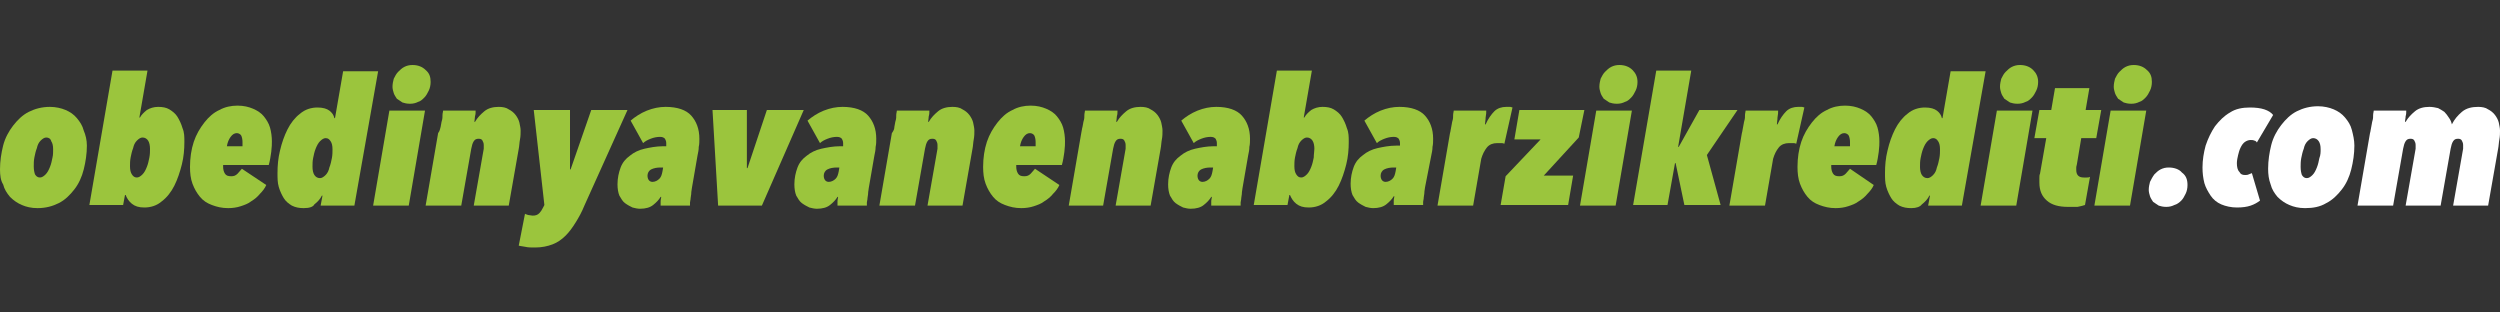
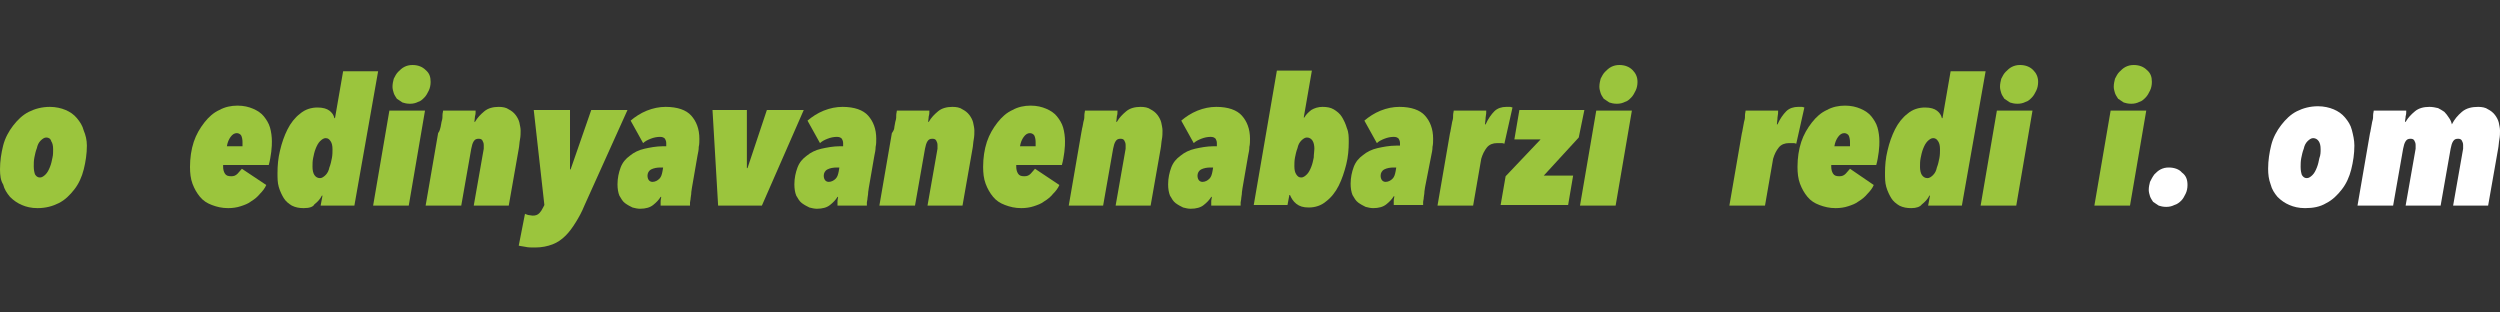
<svg xmlns="http://www.w3.org/2000/svg" version="1.1" id="Layer_1" x="0px" y="0px" viewBox="0 0 400 50" style="enable-background:new 0 0 400 50;" xml:space="preserve">
  <rect x="0" y="0" width="400" height="50" fill="#333333" stroke="none" />
  <style type="text/css">
	.st0{fill:#9BC53D;}
	.st1{fill:#FFFFFF;}
</style>
  <g>
    <path class="st0" d="M13.9,23.3c0,1.3-0.2,2.6-0.5,3.8c-0.3,1.2-0.8,2.3-1.5,3.2c-0.7,0.9-1.5,1.7-2.5,2.2s-2.1,0.8-3.4,0.8   c-1,0-1.8-0.2-2.5-0.5c-0.7-0.3-1.3-0.7-1.9-1.3c-0.5-0.6-0.9-1.2-1.1-2C0.1,28.9,0,28,0,27.1c0-1.3,0.2-2.6,0.5-3.8   c0.3-1.2,0.9-2.3,1.6-3.2s1.5-1.7,2.5-2.2s2.1-0.8,3.4-0.8c0.9,0,1.8,0.2,2.5,0.5c0.7,0.3,1.3,0.7,1.8,1.3c0.5,0.6,0.9,1.2,1.1,2   C13.7,21.6,13.9,22.4,13.9,23.3z M8.5,23.9c0-0.6-0.1-1-0.3-1.3C8.1,22.2,7.8,22,7.4,22c-0.3,0-0.6,0.2-0.9,0.5   c-0.3,0.3-0.5,0.7-0.6,1.2c-0.2,0.5-0.3,1-0.4,1.5c-0.1,0.5-0.1,1-0.1,1.4c0,0.6,0.1,1,0.2,1.3c0.2,0.3,0.4,0.5,0.8,0.5   c0.3,0,0.6-0.2,0.9-0.5c0.3-0.3,0.5-0.7,0.7-1.2c0.2-0.5,0.3-1,0.4-1.5C8.5,24.8,8.5,24.3,8.5,23.9z" />
-     <path class="st0" d="M29.5,22.7c0,1.2-0.1,2.4-0.4,3.6c-0.3,1.2-0.7,2.4-1.2,3.4c-0.5,1-1.2,1.9-2,2.5c-0.8,0.7-1.8,1-2.8,1   c-0.9,0-1.5-0.2-2-0.6c-0.5-0.4-0.8-0.9-1-1.4H20l-0.3,1.6h-5.4l3.7-21.5h5.6l-1.3,7.5h0.1c0.2-0.4,0.6-0.8,1.1-1.2   c0.5-0.3,1.1-0.5,1.8-0.5c0.7,0,1.3,0.1,1.8,0.4c0.5,0.3,1,0.7,1.3,1.2c0.3,0.5,0.6,1.1,0.8,1.8C29.5,21.2,29.5,21.9,29.5,22.7z    M24,23.8c0-0.5-0.1-1-0.3-1.3c-0.2-0.3-0.5-0.5-0.9-0.5c-0.3,0-0.6,0.2-0.9,0.5c-0.3,0.3-0.5,0.7-0.6,1.2c-0.2,0.5-0.3,1-0.4,1.5   c-0.1,0.5-0.1,1-0.1,1.4c0,0.6,0.1,1,0.3,1.3c0.2,0.3,0.4,0.5,0.8,0.5c0.3,0,0.6-0.2,0.9-0.5c0.3-0.3,0.5-0.7,0.7-1.2   c0.2-0.5,0.3-1,0.4-1.5C24,24.7,24,24.2,24,23.8z" />
    <path class="st0" d="M42.6,29.6c-0.2,0.5-0.6,1-1,1.4c-0.4,0.5-0.9,0.9-1.4,1.2c-0.5,0.4-1.1,0.6-1.7,0.8c-0.6,0.2-1.3,0.3-2,0.3   c-1,0-1.8-0.2-2.6-0.5c-0.8-0.3-1.4-0.7-1.9-1.3c-0.5-0.6-0.9-1.3-1.2-2.1c-0.3-0.8-0.4-1.7-0.4-2.7c0-1.4,0.2-2.8,0.6-4   c0.4-1.2,1-2.2,1.7-3.1c0.7-0.9,1.5-1.6,2.4-2c0.9-0.5,1.9-0.7,2.9-0.7c1,0,1.8,0.2,2.5,0.5c0.7,0.3,1.3,0.7,1.7,1.2   c0.4,0.5,0.8,1.1,1,1.8c0.2,0.7,0.3,1.5,0.3,2.2c0,0.4,0,0.9-0.1,1.7c-0.1,0.7-0.2,1.4-0.4,2.1h-7.3c0,0.1,0,0.2,0,0.2s0,0.1,0,0.1   c0,0.4,0.1,0.8,0.3,1.1c0.2,0.3,0.5,0.4,1,0.4c0.4,0,0.7-0.1,1-0.4c0.3-0.3,0.5-0.6,0.7-0.8L42.6,29.6z M38.8,23.3   c0-0.1,0-0.2,0-0.3c0-0.1,0-0.2,0-0.3c0-0.4-0.1-0.8-0.2-1c-0.1-0.2-0.4-0.4-0.7-0.4c-0.4,0-0.7,0.2-1,0.6   c-0.3,0.4-0.5,0.9-0.6,1.5H38.8z" />
    <path class="st0" d="M48.6,33.3c-0.7,0-1.3-0.1-1.9-0.4c-0.5-0.3-1-0.7-1.3-1.2c-0.3-0.5-0.6-1.1-0.8-1.8c-0.2-0.7-0.2-1.4-0.2-2.2   c0-1.2,0.1-2.4,0.4-3.6c0.3-1.3,0.7-2.4,1.2-3.4c0.5-1,1.2-1.9,2-2.5c0.8-0.7,1.8-1,2.8-1c0.9,0,1.5,0.2,1.9,0.5   c0.4,0.3,0.7,0.7,0.8,1.2h0.1l1.3-7.5h5.6l-3.8,21.5h-5.4l0.3-1.6h-0.1c-0.3,0.6-0.7,1-1.2,1.4C50.1,33.1,49.5,33.3,48.6,33.3z    M50,26.7c0,0.5,0.1,1,0.3,1.3c0.2,0.3,0.5,0.5,0.9,0.5c0.3,0,0.6-0.2,0.9-0.5c0.3-0.3,0.5-0.7,0.6-1.2c0.2-0.5,0.3-1,0.4-1.5   c0.1-0.5,0.1-1,0.1-1.4c0-0.6-0.1-1-0.3-1.3c-0.2-0.3-0.4-0.5-0.8-0.5c-0.3,0-0.6,0.2-0.9,0.5c-0.3,0.3-0.5,0.7-0.7,1.2   c-0.2,0.5-0.3,1-0.4,1.5S50,26.2,50,26.7z" />
    <path class="st0" d="M65.4,32.9h-5.7l2.6-15.2h5.7L65.4,32.9z M68.9,13.1c0,0.5-0.1,1-0.3,1.4c-0.2,0.4-0.4,0.8-0.7,1.1   c-0.3,0.3-0.6,0.6-1,0.7c-0.4,0.2-0.8,0.3-1.3,0.3s-0.9-0.1-1.2-0.2c-0.3-0.2-0.6-0.4-0.9-0.6c-0.2-0.3-0.4-0.6-0.5-0.9   c-0.1-0.3-0.2-0.7-0.2-1c0-0.5,0.1-0.9,0.2-1.3c0.2-0.4,0.4-0.8,0.7-1.1c0.3-0.3,0.6-0.6,1-0.8c0.4-0.2,0.8-0.3,1.3-0.3   c0.9,0,1.6,0.3,2.1,0.8C68.7,11.7,68.9,12.3,68.9,13.1z" />
    <path class="st0" d="M70.5,20.3c0.1-0.4,0.1-0.7,0.2-1c0.1-0.3,0.1-0.6,0.1-0.9c0-0.3,0.1-0.5,0.1-0.7h5.2c0,0.3,0,0.6-0.1,0.9   c0,0.3-0.1,0.7-0.1,0.9H76c0.4-0.7,0.9-1.2,1.5-1.7c0.6-0.5,1.4-0.7,2.3-0.7c0.6,0,1.2,0.1,1.6,0.4c0.4,0.2,0.8,0.5,1.1,0.9   c0.3,0.4,0.5,0.8,0.6,1.2c0.1,0.5,0.2,0.9,0.2,1.3c0,0.4,0,0.9-0.1,1.4c-0.1,0.5-0.1,1-0.2,1.5l-1.6,9.1h-5.6l1.6-9.1   c0-0.1,0-0.2,0-0.3c0-0.1,0-0.2,0-0.3c0-0.3-0.1-0.5-0.2-0.7c-0.1-0.2-0.3-0.3-0.6-0.3c-0.4,0-0.6,0.1-0.8,0.4   c-0.2,0.3-0.3,0.7-0.4,1.2l-1.6,9.1h-5.7l2-11.6C70.4,20.9,70.4,20.6,70.5,20.3z" />
    <path class="st0" d="M93.5,32.9c-0.4,1-0.9,1.9-1.4,2.7c-0.5,0.8-1,1.5-1.6,2.1c-0.6,0.6-1.3,1.1-2.1,1.4c-0.8,0.3-1.7,0.5-2.8,0.5   c-0.6,0-1.1,0-1.5-0.1c-0.4-0.1-0.8-0.1-1.1-0.2l1-5.1c0.1,0.1,0.3,0.1,0.5,0.2c0.2,0,0.5,0.1,0.7,0.1c0.5,0,0.8-0.1,1.1-0.4   c0.2-0.2,0.4-0.5,0.6-0.9l0.2-0.4l-1.7-15.2h5.8v9.5h0.1l3.3-9.5h5.8L93.5,32.9z" />
    <path class="st0" d="M106.6,23.3c0-0.1,0-0.1,0-0.2c0-0.1,0-0.2,0-0.2c0-0.3-0.1-0.5-0.2-0.7c-0.2-0.2-0.4-0.3-0.8-0.3   c-0.5,0-1,0.1-1.5,0.3c-0.5,0.2-0.9,0.4-1.2,0.7l-2-3.6c0.7-0.6,1.6-1.2,2.6-1.6c1-0.4,2-0.6,3-0.6c1.9,0,3.3,0.5,4.1,1.4   c0.8,0.9,1.3,2.1,1.3,3.7c0,0.4,0,0.9-0.1,1.3c0,0.5-0.1,0.9-0.2,1.4l-0.9,5.2c0,0.2-0.1,0.5-0.1,0.8c0,0.3-0.1,0.6-0.1,0.8   c0,0.3-0.1,0.5-0.1,0.7c0,0.2,0,0.4,0,0.5h-4.7c0-0.2,0-0.4,0-0.7c0-0.3,0.1-0.5,0.1-0.7h-0.1c-0.3,0.5-0.7,0.9-1.2,1.3   c-0.5,0.4-1.2,0.6-2.1,0.6c-0.4,0-0.8-0.1-1.2-0.2c-0.4-0.2-0.8-0.4-1.2-0.7c-0.4-0.3-0.6-0.7-0.9-1.2c-0.2-0.5-0.3-1.1-0.3-1.8   c0-1,0.2-1.9,0.5-2.7c0.3-0.8,0.8-1.4,1.5-1.9c0.6-0.5,1.4-0.9,2.3-1.1c0.9-0.2,1.9-0.4,3-0.4H106.6z M105.7,26.8   c-0.6,0-1.1,0.1-1.5,0.3c-0.4,0.2-0.6,0.6-0.6,1c0,0.6,0.3,1,0.8,1c0.4,0,0.8-0.2,1.1-0.5c0.3-0.3,0.4-0.7,0.5-1.2l0.1-0.6H105.7z" />
    <path class="st0" d="M121.9,32.9h-7L114,17.6h5.5v9.3h0.1l3.1-9.3h5.9L121.9,32.9z" />
    <path class="st0" d="M134.9,23.3c0-0.1,0-0.1,0-0.2c0-0.1,0-0.2,0-0.2c0-0.3-0.1-0.5-0.2-0.7c-0.2-0.2-0.4-0.3-0.8-0.3   c-0.5,0-1,0.1-1.5,0.3c-0.5,0.2-0.9,0.4-1.2,0.7l-2-3.6c0.7-0.6,1.6-1.2,2.6-1.6c1-0.4,2-0.6,3-0.6c1.9,0,3.3,0.5,4.1,1.4   c0.8,0.9,1.3,2.1,1.3,3.7c0,0.4,0,0.9-0.1,1.3c0,0.5-0.1,0.9-0.2,1.4l-0.9,5.2c0,0.2-0.1,0.5-0.1,0.8c0,0.3-0.1,0.6-0.1,0.8   c0,0.3-0.1,0.5-0.1,0.7c0,0.2,0,0.4,0,0.5h-4.7c0-0.2,0-0.4,0-0.7c0-0.3,0.1-0.5,0.1-0.7h-0.1c-0.3,0.5-0.7,0.9-1.2,1.3   c-0.5,0.4-1.2,0.6-2.1,0.6c-0.4,0-0.8-0.1-1.2-0.2c-0.4-0.2-0.8-0.4-1.2-0.7c-0.4-0.3-0.6-0.7-0.9-1.2c-0.2-0.5-0.3-1.1-0.3-1.8   c0-1,0.2-1.9,0.5-2.7c0.3-0.8,0.8-1.4,1.5-1.9c0.6-0.5,1.4-0.9,2.3-1.1c0.9-0.2,1.9-0.4,3-0.4H134.9z M133.9,26.8   c-0.6,0-1.1,0.1-1.5,0.3c-0.4,0.2-0.6,0.6-0.6,1c0,0.6,0.3,1,0.8,1c0.4,0,0.8-0.2,1.1-0.5c0.3-0.3,0.4-0.7,0.5-1.2l0.1-0.6H133.9z" />
    <path class="st0" d="M143.1,20.3c0.1-0.4,0.1-0.7,0.2-1c0.1-0.3,0.1-0.6,0.1-0.9c0-0.3,0.1-0.5,0.1-0.7h5.2c0,0.3,0,0.6-0.1,0.9   c0,0.3-0.1,0.7-0.1,0.9h0.1c0.4-0.7,0.9-1.2,1.5-1.7c0.6-0.5,1.4-0.7,2.3-0.7c0.6,0,1.2,0.1,1.6,0.4c0.4,0.2,0.8,0.5,1.1,0.9   c0.3,0.4,0.5,0.8,0.6,1.2c0.1,0.5,0.2,0.9,0.2,1.3c0,0.4,0,0.9-0.1,1.4c-0.1,0.5-0.1,1-0.2,1.5l-1.6,9.1h-5.6l1.6-9.1   c0-0.1,0-0.2,0-0.3c0-0.1,0-0.2,0-0.3c0-0.3-0.1-0.5-0.2-0.7c-0.1-0.2-0.3-0.3-0.6-0.3c-0.4,0-0.6,0.1-0.8,0.4   c-0.2,0.3-0.3,0.7-0.4,1.2l-1.6,9.1h-5.7l2-11.6C143,20.9,143.1,20.6,143.1,20.3z" />
    <path class="st0" d="M169.5,29.6c-0.2,0.5-0.6,1-1,1.4c-0.4,0.5-0.9,0.9-1.4,1.2c-0.5,0.4-1.1,0.6-1.7,0.8c-0.6,0.2-1.3,0.3-2,0.3   c-1,0-1.8-0.2-2.6-0.5c-0.8-0.3-1.4-0.7-1.9-1.3c-0.5-0.6-0.9-1.3-1.2-2.1c-0.3-0.8-0.4-1.7-0.4-2.7c0-1.4,0.2-2.8,0.6-4   c0.4-1.2,1-2.2,1.7-3.1c0.7-0.9,1.5-1.6,2.4-2c0.9-0.5,1.9-0.7,2.9-0.7c1,0,1.8,0.2,2.5,0.5c0.7,0.3,1.3,0.7,1.7,1.2   c0.4,0.5,0.8,1.1,1,1.8c0.2,0.7,0.3,1.5,0.3,2.2c0,0.4,0,0.9-0.1,1.7c-0.1,0.7-0.2,1.4-0.4,2.1h-7.3c0,0.1,0,0.2,0,0.2s0,0.1,0,0.1   c0,0.4,0.1,0.8,0.3,1.1c0.2,0.3,0.5,0.4,1,0.4c0.4,0,0.7-0.1,1-0.4c0.3-0.3,0.5-0.6,0.7-0.8L169.5,29.6z M165.7,23.3   c0-0.1,0-0.2,0-0.3c0-0.1,0-0.2,0-0.3c0-0.4-0.1-0.8-0.2-1c-0.1-0.2-0.4-0.4-0.7-0.4c-0.4,0-0.7,0.2-1,0.6   c-0.3,0.4-0.5,0.9-0.6,1.5H165.7z" />
    <path class="st0" d="M173.2,20.3c0.1-0.4,0.1-0.7,0.2-1c0.1-0.3,0.1-0.6,0.1-0.9c0-0.3,0.1-0.5,0.1-0.7h5.2c0,0.3,0,0.6-0.1,0.9   c0,0.3-0.1,0.7-0.1,0.9h0.1c0.4-0.7,0.9-1.2,1.5-1.7c0.6-0.5,1.4-0.7,2.3-0.7c0.6,0,1.2,0.1,1.6,0.4c0.4,0.2,0.8,0.5,1.1,0.9   c0.3,0.4,0.5,0.8,0.6,1.2c0.1,0.5,0.2,0.9,0.2,1.3c0,0.4,0,0.9-0.1,1.4c-0.1,0.5-0.1,1-0.2,1.5l-1.6,9.1h-5.6l1.6-9.1   c0-0.1,0-0.2,0-0.3c0-0.1,0-0.2,0-0.3c0-0.3-0.1-0.5-0.2-0.7c-0.1-0.2-0.3-0.3-0.6-0.3c-0.4,0-0.6,0.1-0.8,0.4   c-0.2,0.3-0.3,0.7-0.4,1.2l-1.6,9.1H171l2-11.6C173.1,20.9,173.1,20.6,173.2,20.3z" />
    <path class="st0" d="M194.7,23.3c0-0.1,0-0.1,0-0.2c0-0.1,0-0.2,0-0.2c0-0.3-0.1-0.5-0.2-0.7c-0.2-0.2-0.4-0.3-0.8-0.3   c-0.5,0-1,0.1-1.5,0.3c-0.5,0.2-0.9,0.4-1.2,0.7l-2-3.6c0.7-0.6,1.6-1.2,2.6-1.6c1-0.4,2-0.6,3-0.6c1.9,0,3.3,0.5,4.1,1.4   c0.8,0.9,1.3,2.1,1.3,3.7c0,0.4,0,0.9-0.1,1.3c0,0.5-0.1,0.9-0.2,1.4l-0.9,5.2c0,0.2-0.1,0.5-0.1,0.8c0,0.3-0.1,0.6-0.1,0.8   c0,0.3-0.1,0.5-0.1,0.7c0,0.2,0,0.4,0,0.5h-4.7c0-0.2,0-0.4,0-0.7c0-0.3,0.1-0.5,0.1-0.7h-0.1c-0.3,0.5-0.7,0.9-1.2,1.3   c-0.5,0.4-1.2,0.6-2.1,0.6c-0.4,0-0.8-0.1-1.2-0.2c-0.4-0.2-0.8-0.4-1.2-0.7c-0.4-0.3-0.6-0.7-0.9-1.2c-0.2-0.5-0.3-1.1-0.3-1.8   c0-1,0.2-1.9,0.5-2.7c0.3-0.8,0.8-1.4,1.5-1.9c0.6-0.5,1.4-0.9,2.3-1.1c0.9-0.2,1.9-0.4,3-0.4H194.7z M193.7,26.8   c-0.6,0-1.1,0.1-1.5,0.3c-0.4,0.2-0.6,0.6-0.6,1c0,0.6,0.3,1,0.8,1c0.4,0,0.8-0.2,1.1-0.5c0.3-0.3,0.4-0.7,0.5-1.2l0.1-0.6H193.7z" />
    <path class="st0" d="M215.8,22.7c0,1.2-0.1,2.4-0.4,3.6c-0.3,1.2-0.7,2.4-1.2,3.4c-0.5,1-1.2,1.9-2,2.5c-0.8,0.7-1.8,1-2.8,1   c-0.9,0-1.5-0.2-2-0.6c-0.5-0.4-0.8-0.9-1-1.4h-0.1l-0.3,1.6h-5.4l3.7-21.5h5.6l-1.3,7.5h0.1c0.2-0.4,0.6-0.8,1.1-1.2   c0.5-0.3,1.1-0.5,1.8-0.5c0.7,0,1.3,0.1,1.8,0.4c0.5,0.3,1,0.7,1.3,1.2c0.3,0.5,0.6,1.1,0.8,1.8C215.8,21.2,215.8,21.9,215.8,22.7z    M210.3,23.8c0-0.5-0.1-1-0.3-1.3c-0.2-0.3-0.5-0.5-0.9-0.5c-0.3,0-0.6,0.2-0.9,0.5c-0.3,0.3-0.5,0.7-0.6,1.2   c-0.2,0.5-0.3,1-0.4,1.5c-0.1,0.5-0.1,1-0.1,1.4c0,0.6,0.1,1,0.3,1.3c0.2,0.3,0.4,0.5,0.8,0.5c0.3,0,0.6-0.2,0.9-0.5   c0.3-0.3,0.5-0.7,0.7-1.2c0.2-0.5,0.3-1,0.4-1.5C210.2,24.7,210.3,24.2,210.3,23.8z" />
    <path class="st0" d="M224,23.3c0-0.1,0-0.1,0-0.2c0-0.1,0-0.2,0-0.2c0-0.3-0.1-0.5-0.2-0.7c-0.2-0.2-0.4-0.3-0.8-0.3   c-0.5,0-1,0.1-1.5,0.3c-0.5,0.2-0.9,0.4-1.2,0.7l-2-3.6c0.7-0.6,1.6-1.2,2.6-1.6c1-0.4,2-0.6,3-0.6c1.9,0,3.3,0.5,4.1,1.4   c0.8,0.9,1.3,2.1,1.3,3.7c0,0.4,0,0.9-0.1,1.3c0,0.5-0.1,0.9-0.2,1.4L228,30c0,0.2-0.1,0.5-0.1,0.8c0,0.3-0.1,0.6-0.1,0.8   c0,0.3-0.1,0.5-0.1,0.7c0,0.2,0,0.4,0,0.5H223c0-0.2,0-0.4,0-0.7c0-0.3,0.1-0.5,0.1-0.7h-0.1c-0.3,0.5-0.7,0.9-1.2,1.3   c-0.5,0.4-1.2,0.6-2.1,0.6c-0.4,0-0.8-0.1-1.2-0.2c-0.4-0.2-0.8-0.4-1.2-0.7c-0.4-0.3-0.6-0.7-0.9-1.2c-0.2-0.5-0.3-1.1-0.3-1.8   c0-1,0.2-1.9,0.5-2.7c0.3-0.8,0.8-1.4,1.5-1.9c0.6-0.5,1.4-0.9,2.3-1.1c0.9-0.2,1.9-0.4,3-0.4H224z M223,26.8   c-0.6,0-1.1,0.1-1.5,0.3c-0.4,0.2-0.6,0.6-0.6,1c0,0.6,0.3,1,0.8,1c0.4,0,0.8-0.2,1.1-0.5c0.3-0.3,0.4-0.7,0.5-1.2l0.1-0.6H223z" />
    <path class="st0" d="M239.1,17.8c0.5-0.5,1.2-0.7,1.9-0.7c0.2,0,0.4,0,0.6,0c0.2,0,0.3,0.1,0.4,0.1l-1.3,5.8   c-0.2-0.1-0.3-0.1-0.5-0.1c-0.2,0-0.4,0-0.7,0c-0.6,0-1.2,0.2-1.6,0.7c-0.4,0.5-0.7,1.1-0.9,1.8l-1.3,7.5H230l2-11.6   c0.1-0.3,0.1-0.6,0.2-1s0.1-0.7,0.2-1c0.1-0.3,0.1-0.6,0.1-0.9c0-0.3,0.1-0.5,0.1-0.7h5.2c0,0.3,0,0.6-0.1,1.1   c0,0.4-0.1,0.8-0.1,1.1h0.1C238.1,19,238.6,18.3,239.1,17.8z" />
    <path class="st0" d="M252.6,22l-5.6,6.1h4.7l-0.8,4.7h-10.8l0.8-4.6l5.6-5.9h-4.2l0.8-4.7h10.4L252.6,22z" />
    <path class="st0" d="M258.5,32.9h-5.7l2.6-15.2h5.7L258.5,32.9z M262,13.1c0,0.5-0.1,1-0.3,1.4c-0.2,0.4-0.4,0.8-0.7,1.1   c-0.3,0.3-0.6,0.6-1,0.7c-0.4,0.2-0.8,0.3-1.3,0.3s-0.9-0.1-1.2-0.2c-0.3-0.2-0.6-0.4-0.9-0.6c-0.2-0.3-0.4-0.6-0.5-0.9   c-0.1-0.3-0.2-0.7-0.2-1c0-0.5,0.1-0.9,0.2-1.3c0.2-0.4,0.4-0.8,0.7-1.1c0.3-0.3,0.6-0.6,1-0.8c0.4-0.2,0.8-0.3,1.3-0.3   c0.9,0,1.6,0.3,2.1,0.8C261.7,11.7,262,12.3,262,13.1z" />
-     <path class="st0" d="M273.1,24.8l2.2,8h-5.8l-1.4-6.7H268l-1.2,6.7h-5.5l3.7-21.5h5.6l-2.1,12.2h0.1l3.3-5.9h6.1L273.1,24.8z" />
    <path class="st0" d="M285.8,17.8c0.5-0.5,1.2-0.7,1.9-0.7c0.2,0,0.4,0,0.6,0c0.2,0,0.3,0.1,0.4,0.1l-1.3,5.8   c-0.2-0.1-0.3-0.1-0.5-0.1c-0.2,0-0.4,0-0.7,0c-0.6,0-1.2,0.2-1.6,0.7c-0.4,0.5-0.7,1.1-0.9,1.8l-1.3,7.5h-5.7l2-11.6   c0.1-0.3,0.1-0.6,0.2-1s0.1-0.7,0.2-1c0.1-0.3,0.1-0.6,0.1-0.9c0-0.3,0.1-0.5,0.1-0.7h5.2c0,0.3,0,0.6-0.1,1.1   c0,0.4-0.1,0.8-0.1,1.1h0.1C284.8,19,285.3,18.3,285.8,17.8z" />
    <path class="st0" d="M299.8,29.6c-0.2,0.5-0.6,1-1,1.4c-0.4,0.5-0.9,0.9-1.4,1.2c-0.5,0.4-1.1,0.6-1.7,0.8c-0.6,0.2-1.3,0.3-2,0.3   c-1,0-1.8-0.2-2.6-0.5c-0.8-0.3-1.4-0.7-1.9-1.3c-0.5-0.6-0.9-1.3-1.2-2.1c-0.3-0.8-0.4-1.7-0.4-2.7c0-1.4,0.2-2.8,0.6-4   c0.4-1.2,1-2.2,1.7-3.1c0.7-0.9,1.5-1.6,2.4-2c0.9-0.5,1.9-0.7,2.9-0.7c1,0,1.8,0.2,2.5,0.5c0.7,0.3,1.3,0.7,1.7,1.2   c0.4,0.5,0.8,1.1,1,1.8c0.2,0.7,0.3,1.5,0.3,2.2c0,0.4,0,0.9-0.1,1.7c-0.1,0.7-0.2,1.4-0.4,2.1H293c0,0.1,0,0.2,0,0.2s0,0.1,0,0.1   c0,0.4,0.1,0.8,0.3,1.1c0.2,0.3,0.5,0.4,1,0.4c0.4,0,0.7-0.1,1-0.4c0.3-0.3,0.5-0.6,0.7-0.8L299.8,29.6z M296,23.3   c0-0.1,0-0.2,0-0.3c0-0.1,0-0.2,0-0.3c0-0.4-0.1-0.8-0.2-1c-0.1-0.2-0.4-0.4-0.7-0.4c-0.4,0-0.7,0.2-1,0.6s-0.5,0.9-0.6,1.5H296z" />
    <path class="st0" d="M305.8,33.3c-0.7,0-1.3-0.1-1.9-0.4c-0.5-0.3-1-0.7-1.3-1.2c-0.3-0.5-0.6-1.1-0.8-1.8   c-0.2-0.7-0.2-1.4-0.2-2.2c0-1.2,0.1-2.4,0.4-3.6c0.3-1.3,0.7-2.4,1.2-3.4c0.5-1,1.2-1.9,2-2.5c0.8-0.7,1.8-1,2.8-1   c0.9,0,1.5,0.2,1.9,0.5c0.4,0.3,0.7,0.7,0.8,1.2h0.1l1.3-7.5h5.6l-3.8,21.5h-5.4l0.3-1.6h-0.1c-0.3,0.6-0.7,1-1.2,1.4   C307.2,33.1,306.6,33.3,305.8,33.3z M307.2,26.7c0,0.5,0.1,1,0.3,1.3c0.2,0.3,0.5,0.5,0.9,0.5c0.3,0,0.6-0.2,0.9-0.5   c0.3-0.3,0.5-0.7,0.6-1.2c0.2-0.5,0.3-1,0.4-1.5c0.1-0.5,0.1-1,0.1-1.4c0-0.6-0.1-1-0.3-1.3c-0.2-0.3-0.4-0.5-0.8-0.5   c-0.3,0-0.6,0.2-0.9,0.5c-0.3,0.3-0.5,0.7-0.7,1.2c-0.2,0.5-0.3,1-0.4,1.5C307.2,25.8,307.2,26.2,307.2,26.7z" />
    <path class="st0" d="M322.6,32.9h-5.7l2.6-15.2h5.7L322.6,32.9z M326.1,13.1c0,0.5-0.1,1-0.3,1.4c-0.2,0.4-0.4,0.8-0.7,1.1   c-0.3,0.3-0.6,0.6-1,0.7c-0.4,0.2-0.8,0.3-1.3,0.3s-0.9-0.1-1.2-0.2c-0.3-0.2-0.6-0.4-0.9-0.6c-0.2-0.3-0.4-0.6-0.5-0.9   c-0.1-0.3-0.2-0.7-0.2-1c0-0.5,0.1-0.9,0.2-1.3c0.2-0.4,0.4-0.8,0.7-1.1c0.3-0.3,0.6-0.6,1-0.8c0.4-0.2,0.8-0.3,1.3-0.3   c0.9,0,1.6,0.3,2.1,0.8C325.8,11.7,326.1,12.3,326.1,13.1z" />
-     <path class="st0" d="M330.9,33.1c-1.5,0-2.6-0.3-3.4-1c-0.8-0.7-1.2-1.6-1.2-2.9c0-0.2,0-0.4,0-0.7s0-0.5,0.1-0.7l1-5.7h-1.9   l0.8-4.5h1.9l0.6-3.5h5.5l-0.6,3.5h2.5l-0.8,4.5H333l-0.7,4.2c0,0.1-0.1,0.3-0.1,0.5c0,0.2,0,0.3,0,0.4c0,0.8,0.4,1.2,1.2,1.2   c0.2,0,0.3,0,0.5,0c0.2,0,0.3,0,0.5-0.1l-0.8,4.5c-0.3,0.1-0.7,0.2-1.2,0.3C331.8,33.1,331.3,33.1,330.9,33.1z" />
    <path class="st0" d="M340.8,32.9h-5.7l2.6-15.2h5.7L340.8,32.9z M344.3,13.1c0,0.5-0.1,1-0.3,1.4c-0.2,0.4-0.4,0.8-0.7,1.1   c-0.3,0.3-0.6,0.6-1,0.7c-0.4,0.2-0.8,0.3-1.3,0.3s-0.9-0.1-1.2-0.2c-0.3-0.2-0.6-0.4-0.9-0.6c-0.2-0.3-0.4-0.6-0.5-0.9   c-0.1-0.3-0.2-0.7-0.2-1c0-0.5,0.1-0.9,0.2-1.3c0.2-0.4,0.4-0.8,0.7-1.1c0.3-0.3,0.6-0.6,1-0.8c0.4-0.2,0.8-0.3,1.3-0.3   c0.9,0,1.6,0.3,2.1,0.8C344.1,11.7,344.3,12.3,344.3,13.1z" />
    <path class="st1" d="M350,29.6c0,0.5-0.1,1-0.3,1.4c-0.2,0.4-0.4,0.8-0.7,1.1c-0.3,0.3-0.7,0.6-1.1,0.7c-0.4,0.2-0.8,0.3-1.3,0.3   c-0.5,0-0.9-0.1-1.2-0.2c-0.3-0.2-0.6-0.4-0.9-0.6c-0.2-0.3-0.4-0.6-0.5-0.9c-0.1-0.3-0.2-0.7-0.2-1c0-0.5,0.1-0.9,0.2-1.3   c0.2-0.4,0.4-0.8,0.7-1.2c0.3-0.3,0.6-0.6,1-0.8c0.4-0.2,0.8-0.3,1.3-0.3c0.9,0,1.7,0.3,2.1,0.8C349.8,28.1,350,28.8,350,29.6z" />
-     <path class="st1" d="M361.1,22.8c-0.1-0.2-0.3-0.3-0.4-0.3c-0.2-0.1-0.4-0.1-0.6-0.1c-0.3,0-0.6,0.1-0.9,0.3s-0.5,0.5-0.7,0.9   s-0.3,0.8-0.4,1.2c-0.1,0.4-0.2,0.9-0.2,1.3c0,0.6,0.1,1.1,0.4,1.4c0.2,0.4,0.5,0.5,0.9,0.5c0.2,0,0.4,0,0.6-0.1   c0.2-0.1,0.3-0.1,0.5-0.2l1.3,4.4c-0.4,0.3-0.9,0.6-1.5,0.8c-0.6,0.2-1.3,0.3-2.2,0.3c-0.9,0-1.8-0.2-2.5-0.5   c-0.7-0.3-1.3-0.8-1.7-1.4c-0.4-0.6-0.8-1.3-1-2c-0.2-0.8-0.3-1.6-0.3-2.5c0-1.2,0.2-2.4,0.5-3.5c0.4-1.2,0.9-2.2,1.5-3.1   c0.7-0.9,1.5-1.7,2.4-2.2c0.9-0.6,2-0.8,3.2-0.8c0.9,0,1.7,0.1,2.3,0.3c0.6,0.2,1.1,0.5,1.4,0.9L361.1,22.8z" />
    <path class="st1" d="M376.7,23.3c0,1.3-0.2,2.6-0.5,3.8c-0.3,1.2-0.8,2.3-1.5,3.2c-0.7,0.9-1.5,1.7-2.5,2.2c-1,0.6-2.1,0.8-3.4,0.8   c-1,0-1.8-0.2-2.5-0.5c-0.7-0.3-1.3-0.7-1.9-1.3c-0.5-0.6-0.9-1.2-1.1-2c-0.3-0.8-0.4-1.6-0.4-2.5c0-1.3,0.2-2.6,0.5-3.8   c0.3-1.2,0.9-2.3,1.6-3.2s1.5-1.7,2.5-2.2s2.1-0.8,3.4-0.8c0.9,0,1.8,0.2,2.5,0.5c0.7,0.3,1.3,0.7,1.8,1.3c0.5,0.6,0.9,1.2,1.1,2   C376.5,21.6,376.7,22.4,376.7,23.3z M371.3,23.9c0-0.6-0.1-1-0.3-1.3c-0.2-0.3-0.5-0.5-0.9-0.5c-0.3,0-0.6,0.2-0.9,0.5   c-0.3,0.3-0.5,0.7-0.6,1.2c-0.2,0.5-0.3,1-0.4,1.5c-0.1,0.5-0.1,1-0.1,1.4c0,0.6,0.1,1,0.2,1.3c0.2,0.3,0.4,0.5,0.8,0.5   c0.3,0,0.6-0.2,0.9-0.5c0.3-0.3,0.5-0.7,0.7-1.2c0.2-0.5,0.3-1,0.4-1.5C371.3,24.8,371.3,24.3,371.3,23.9z" />
    <path class="st1" d="M392.3,19.9c0.4-0.8,0.9-1.4,1.6-2c0.7-0.6,1.6-0.8,2.6-0.8c0.6,0,1.2,0.1,1.6,0.4c0.4,0.2,0.8,0.5,1.1,0.9   c0.3,0.4,0.5,0.8,0.6,1.2c0.1,0.5,0.2,0.9,0.2,1.3c0,0.4,0,0.9-0.1,1.4c-0.1,0.5-0.1,1-0.2,1.5l-1.6,9.1h-5.6l1.6-9.1   c0-0.1,0-0.2,0-0.3c0-0.1,0-0.2,0-0.3c0-0.3-0.1-0.5-0.2-0.7c-0.1-0.2-0.3-0.3-0.6-0.3c-0.4,0-0.6,0.1-0.8,0.4   c-0.2,0.3-0.3,0.7-0.4,1.2l-1.6,9.1h-5.6l1.6-9.1c0-0.1,0-0.2,0-0.3c0-0.1,0-0.2,0-0.3c0-0.3-0.1-0.5-0.2-0.7s-0.3-0.3-0.6-0.3   c-0.4,0-0.6,0.1-0.8,0.4c-0.2,0.3-0.3,0.7-0.4,1.2l-1.6,9.1h-5.7l2-11.6c0.1-0.3,0.1-0.6,0.2-1s0.1-0.7,0.2-1   c0.1-0.3,0.1-0.6,0.1-0.9c0-0.3,0.1-0.5,0.1-0.7h5.2c0,0.3,0,0.6-0.1,0.9c0,0.3-0.1,0.6-0.1,0.9h0.1c0.4-0.7,0.9-1.2,1.5-1.7   c0.6-0.5,1.4-0.7,2.3-0.7c0.5,0,1,0.1,1.4,0.2c0.4,0.2,0.7,0.4,1,0.6c0.3,0.3,0.5,0.6,0.7,0.9C392.1,19.2,392.2,19.5,392.3,19.9z" />
  </g>
</svg>